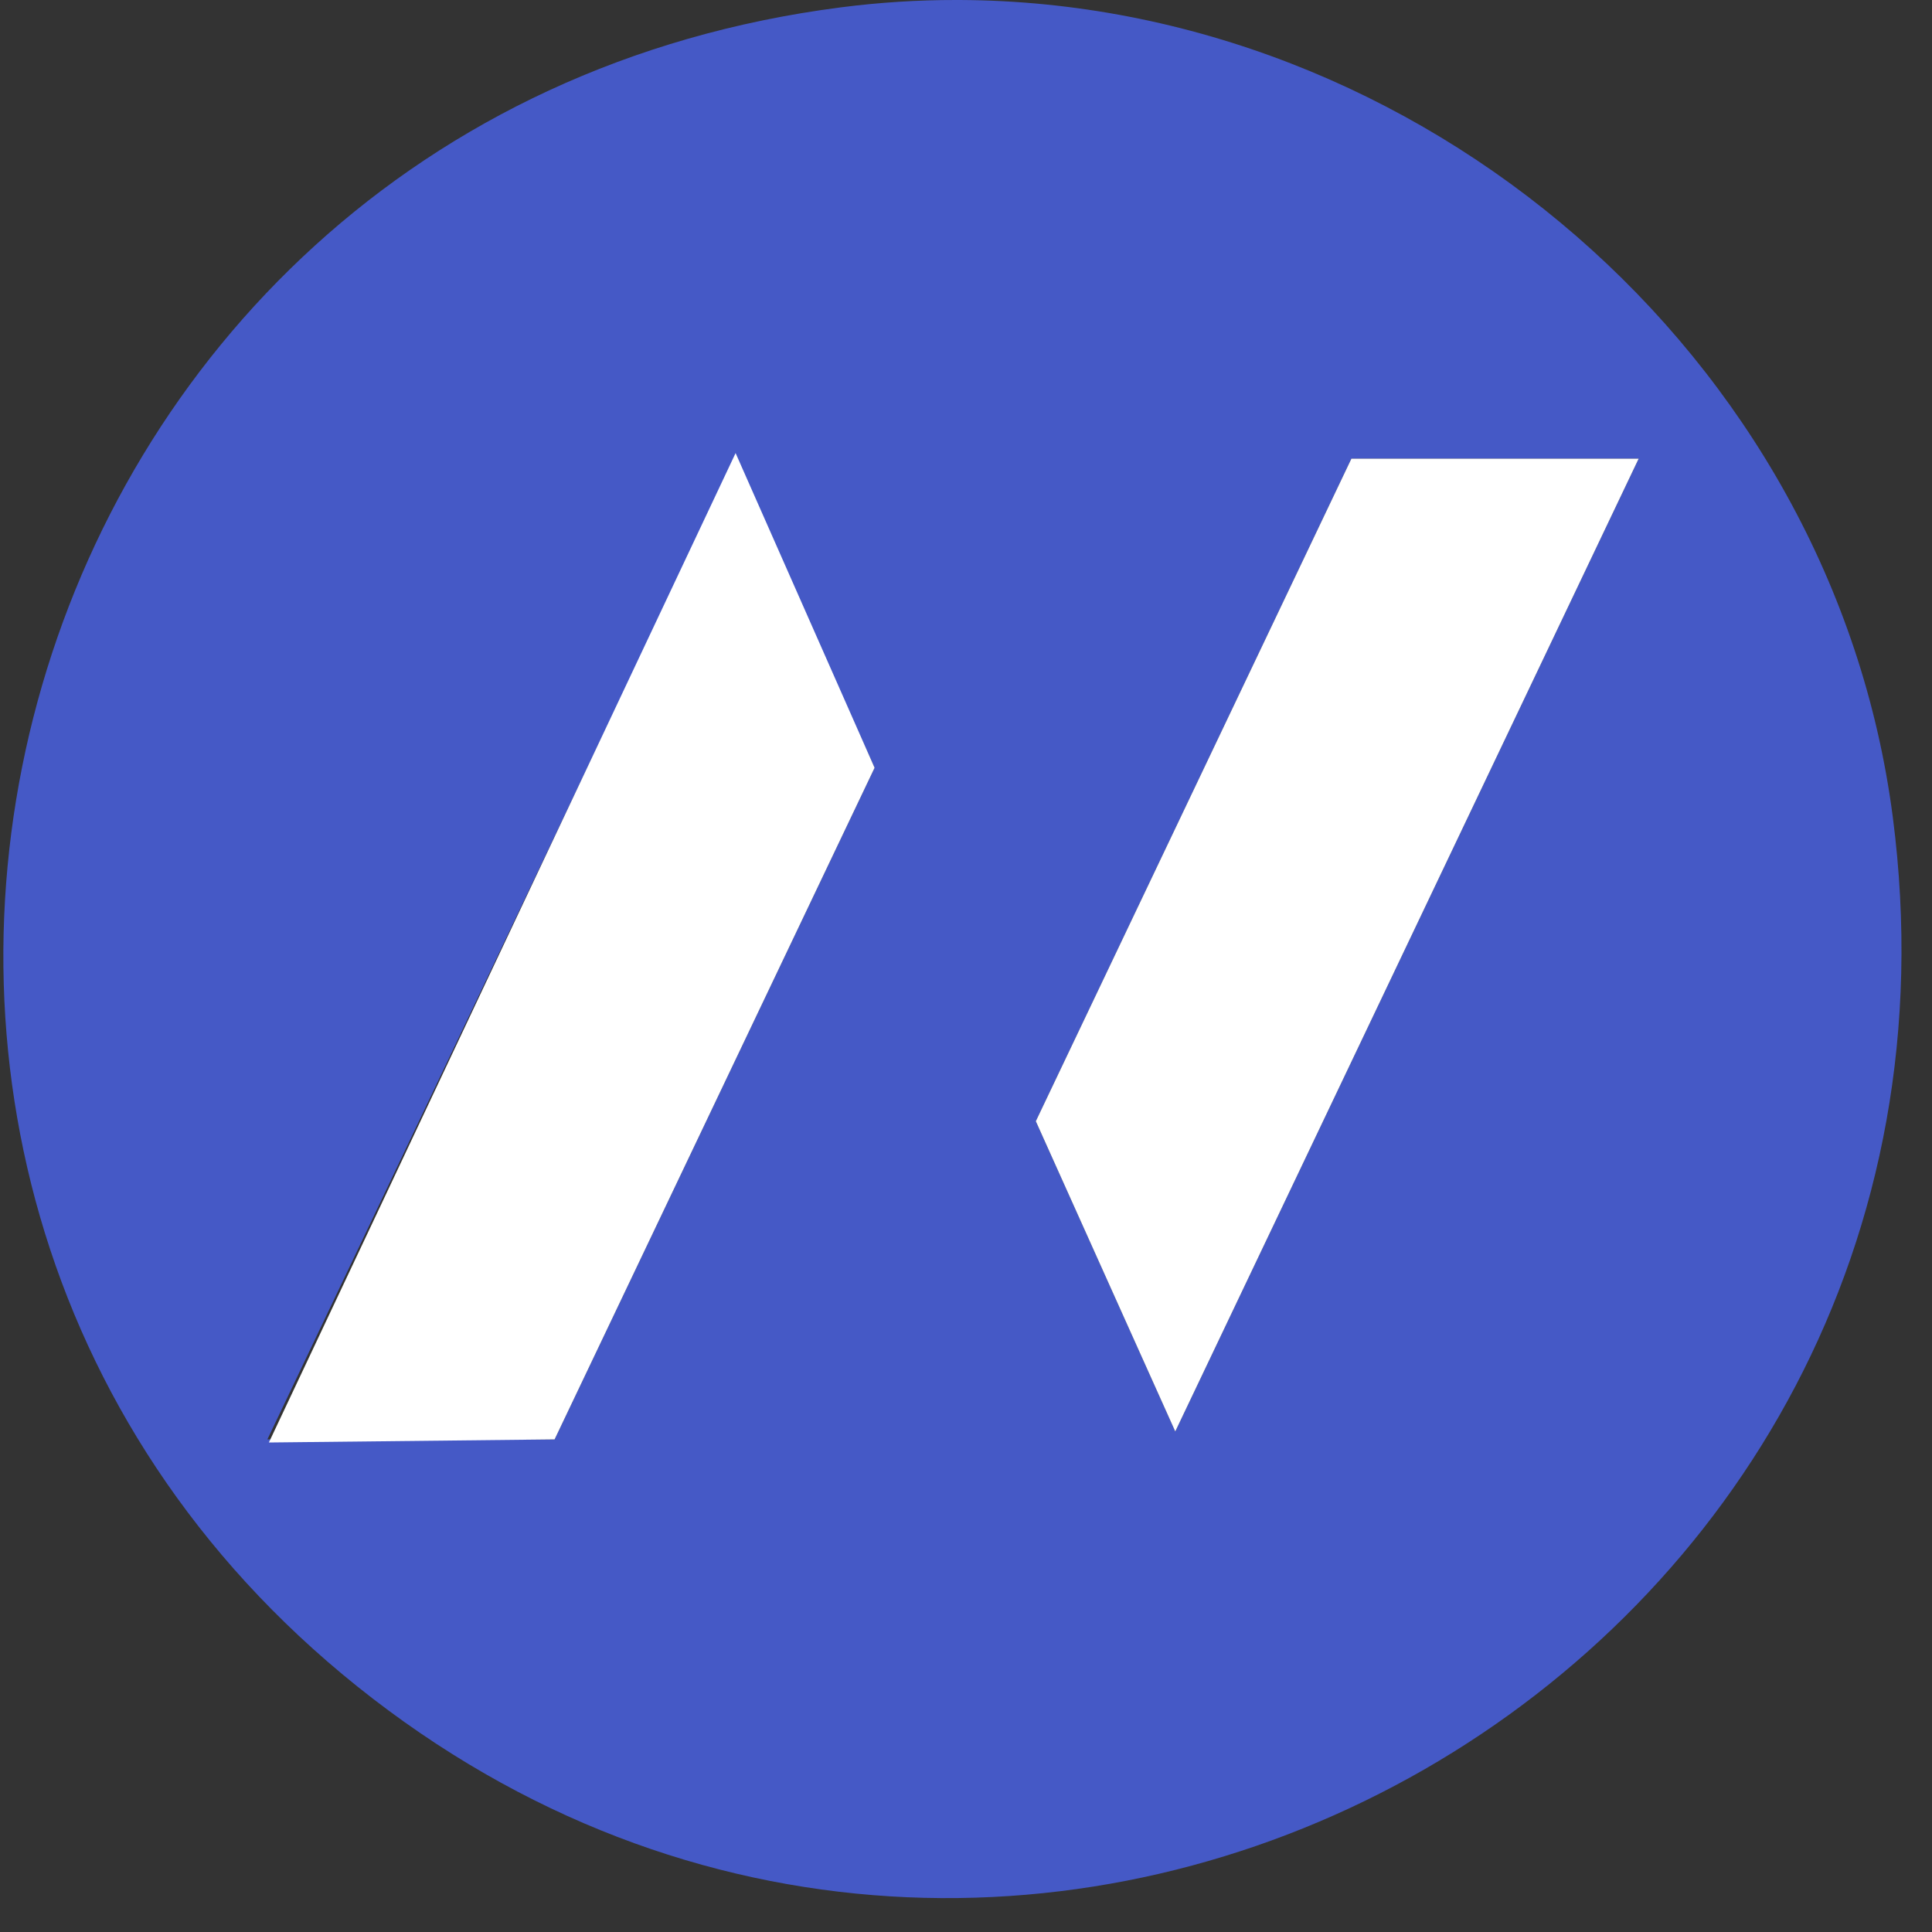
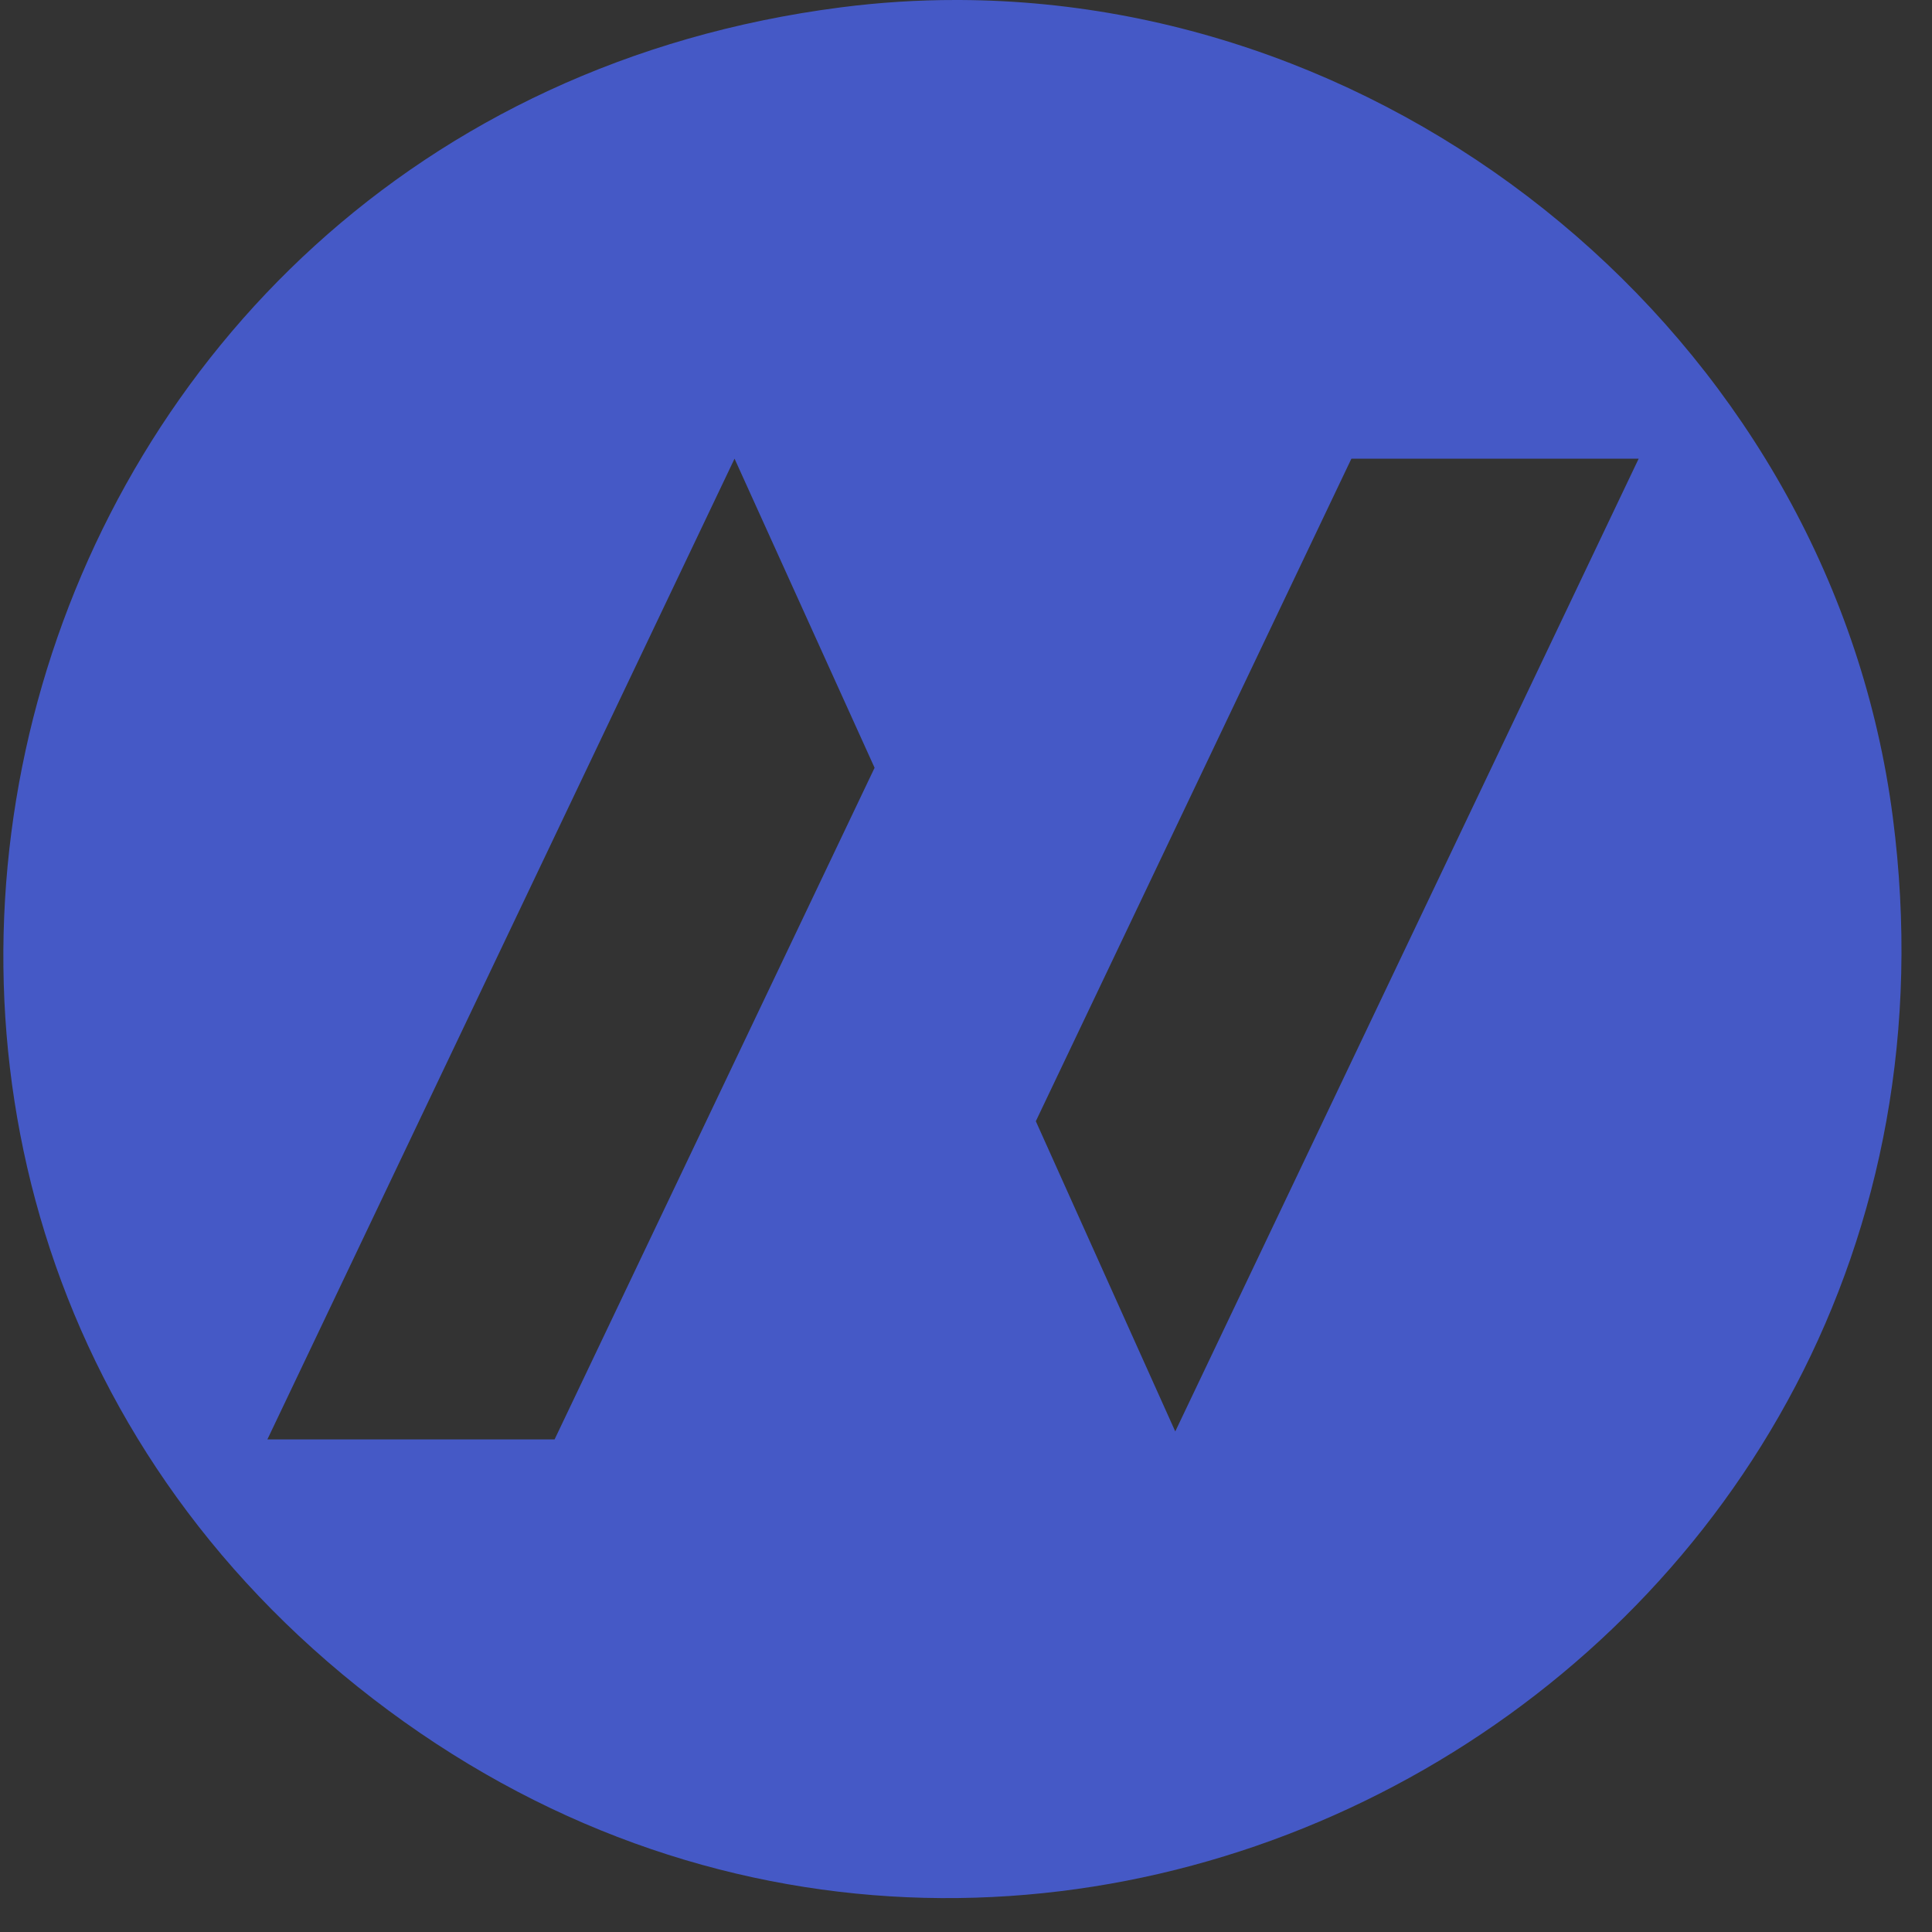
<svg xmlns="http://www.w3.org/2000/svg" viewBox="0 0 35 35" text-rendering="geometricPrecision" shape-rendering="geometricPrecision" fill="none">
  <rect x="0" y="0" width="35" height="35" fill="#333333" stroke="none" />
  <path fill="#4559c6" fill-rule="evenodd" d="M34.291,14.811C33.206,6.417,25.702,0.038,17.392,0L17.322,0C16.631,-0.001,15.934,0.043,15.235,0.133C-0.189,2.119,-5.327,21.468,6.755,30.773C18.838,40.08,36.281,30.208,34.291,14.811zM24.482,8.309L29.686,8.309L21.291,25.932L18.765,20.312L24.482,8.309zM13.307,8.309L15.844,13.909L10.047,26.076L4.844,26.076L13.307,8.309z" />
-   <path fill="#ffffff" fill-rule="evenodd" d="M24.482,8.309L18.765,20.312L21.291,25.932L29.686,8.309L24.482,8.309zM13.326,8.208L4.871,26.132L10.047,26.076L15.844,13.909L13.326,8.208z" />
</svg>